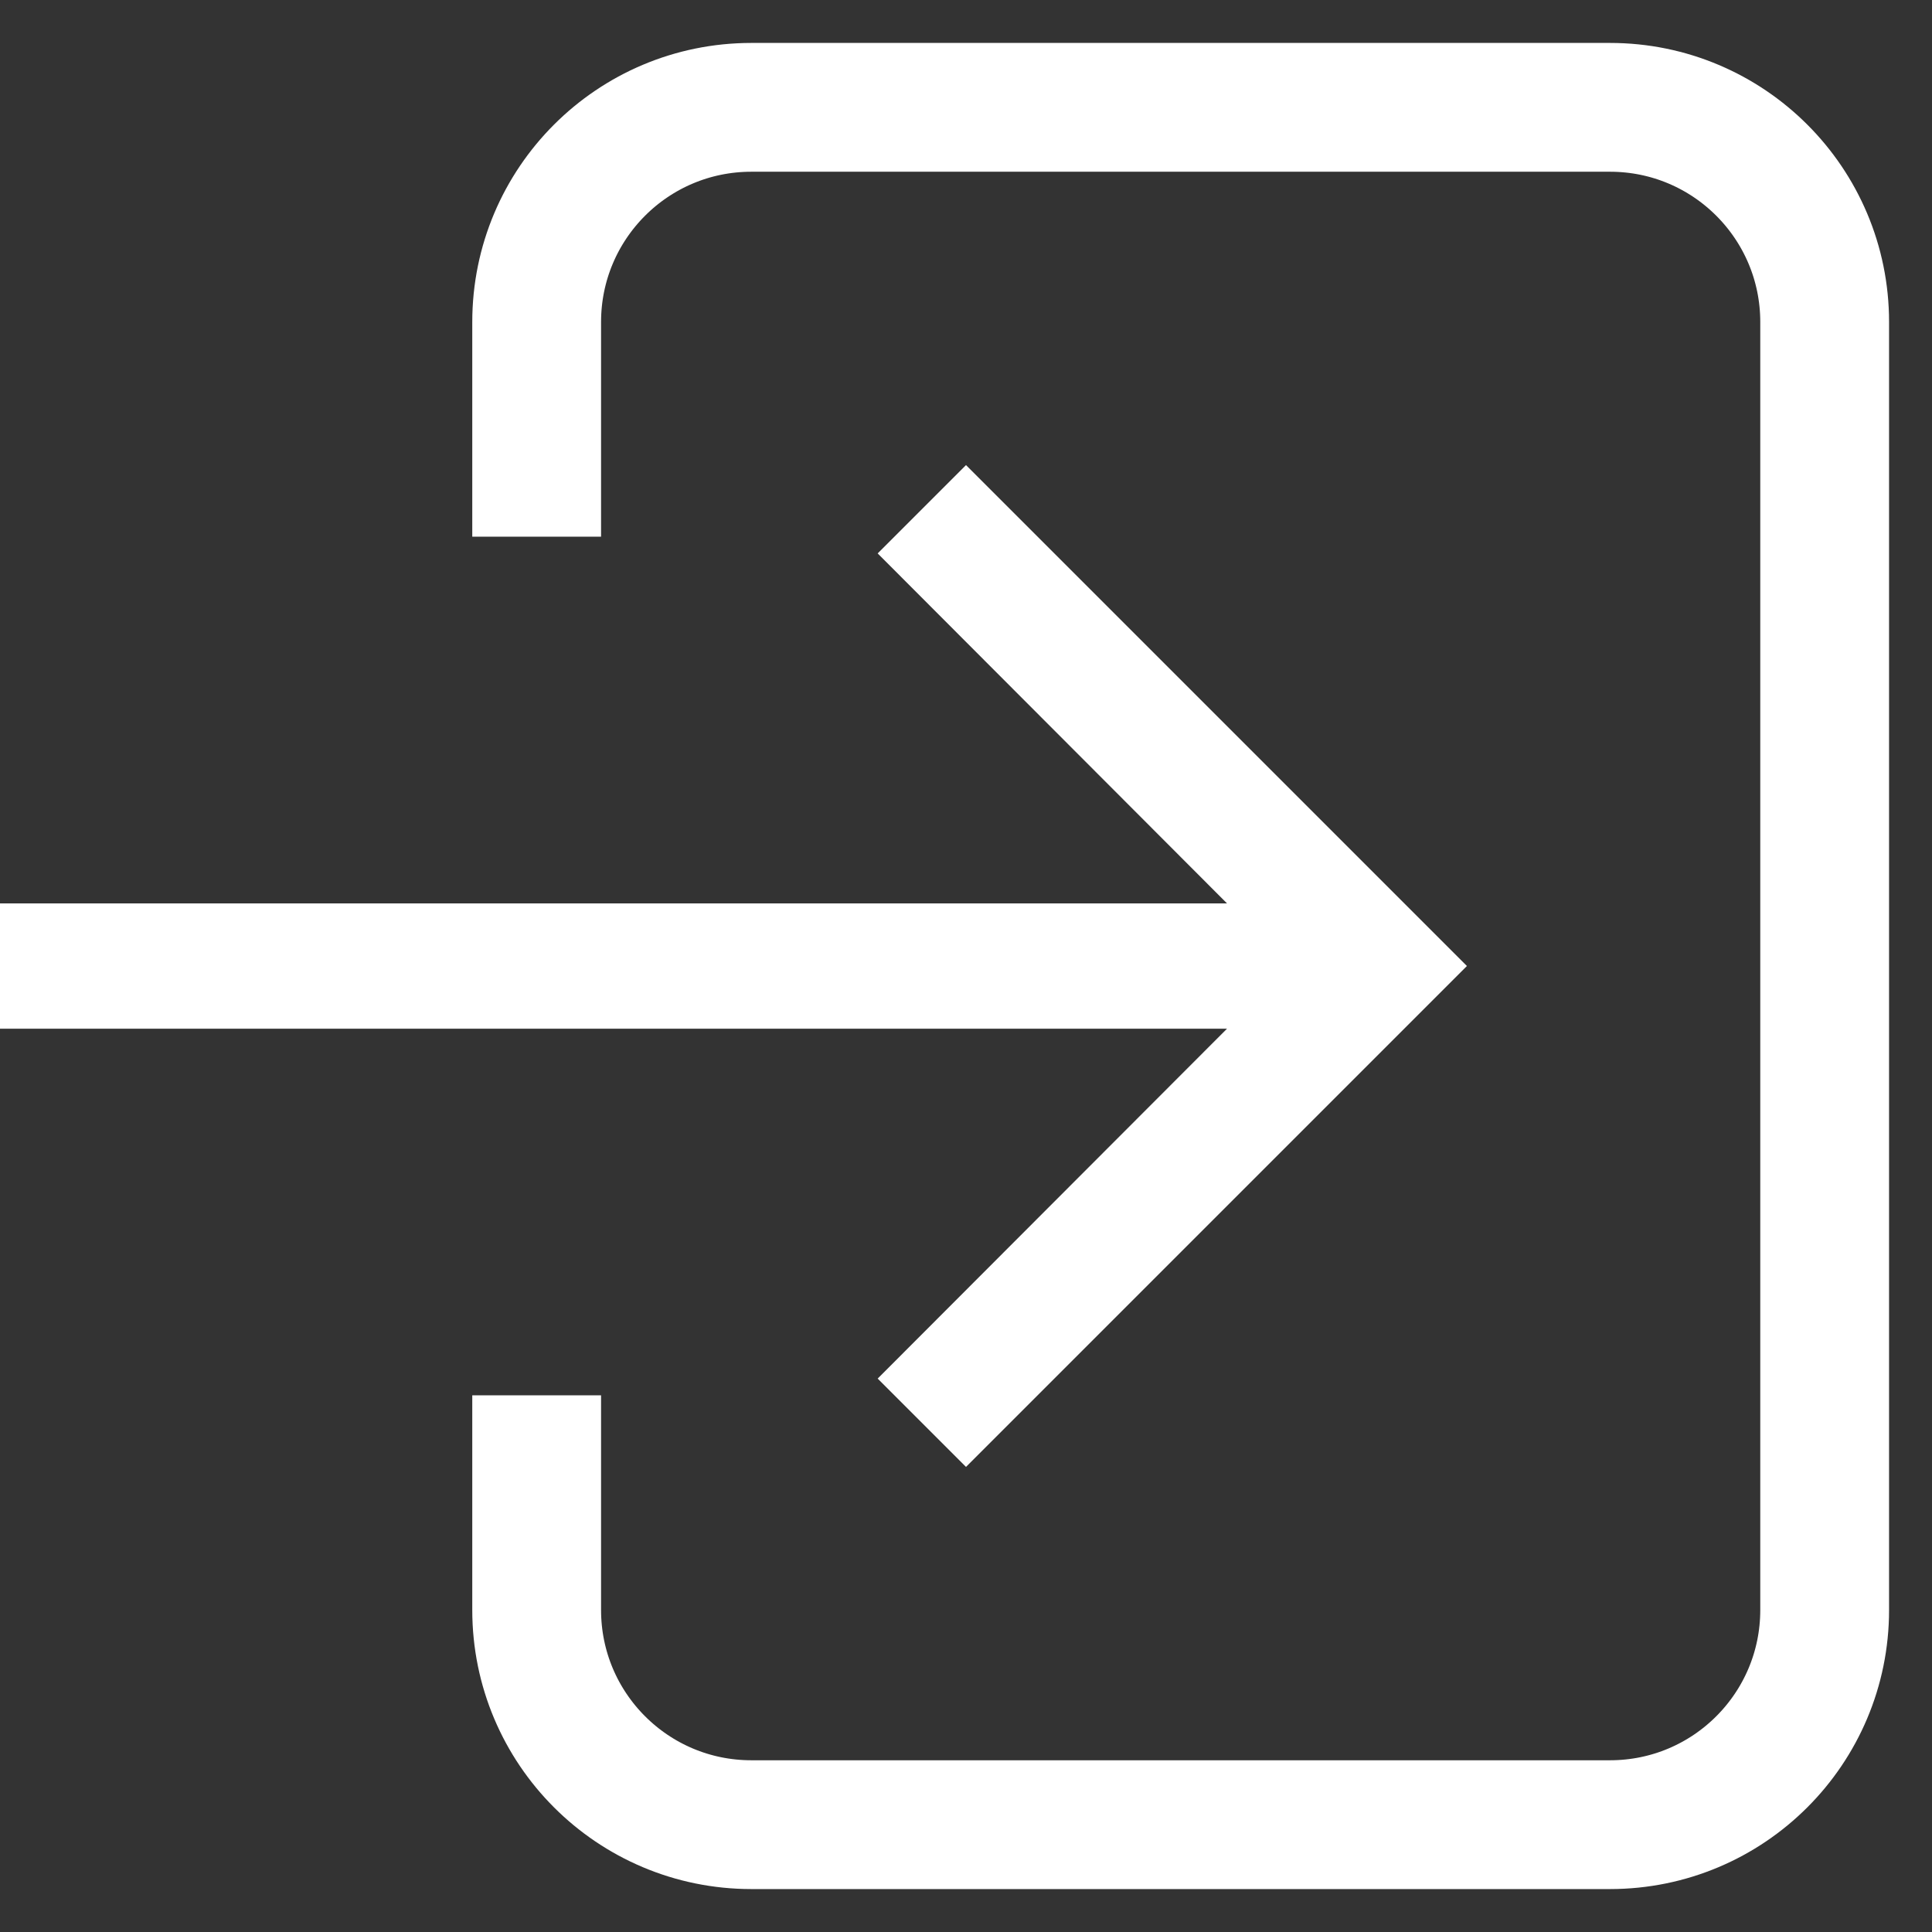
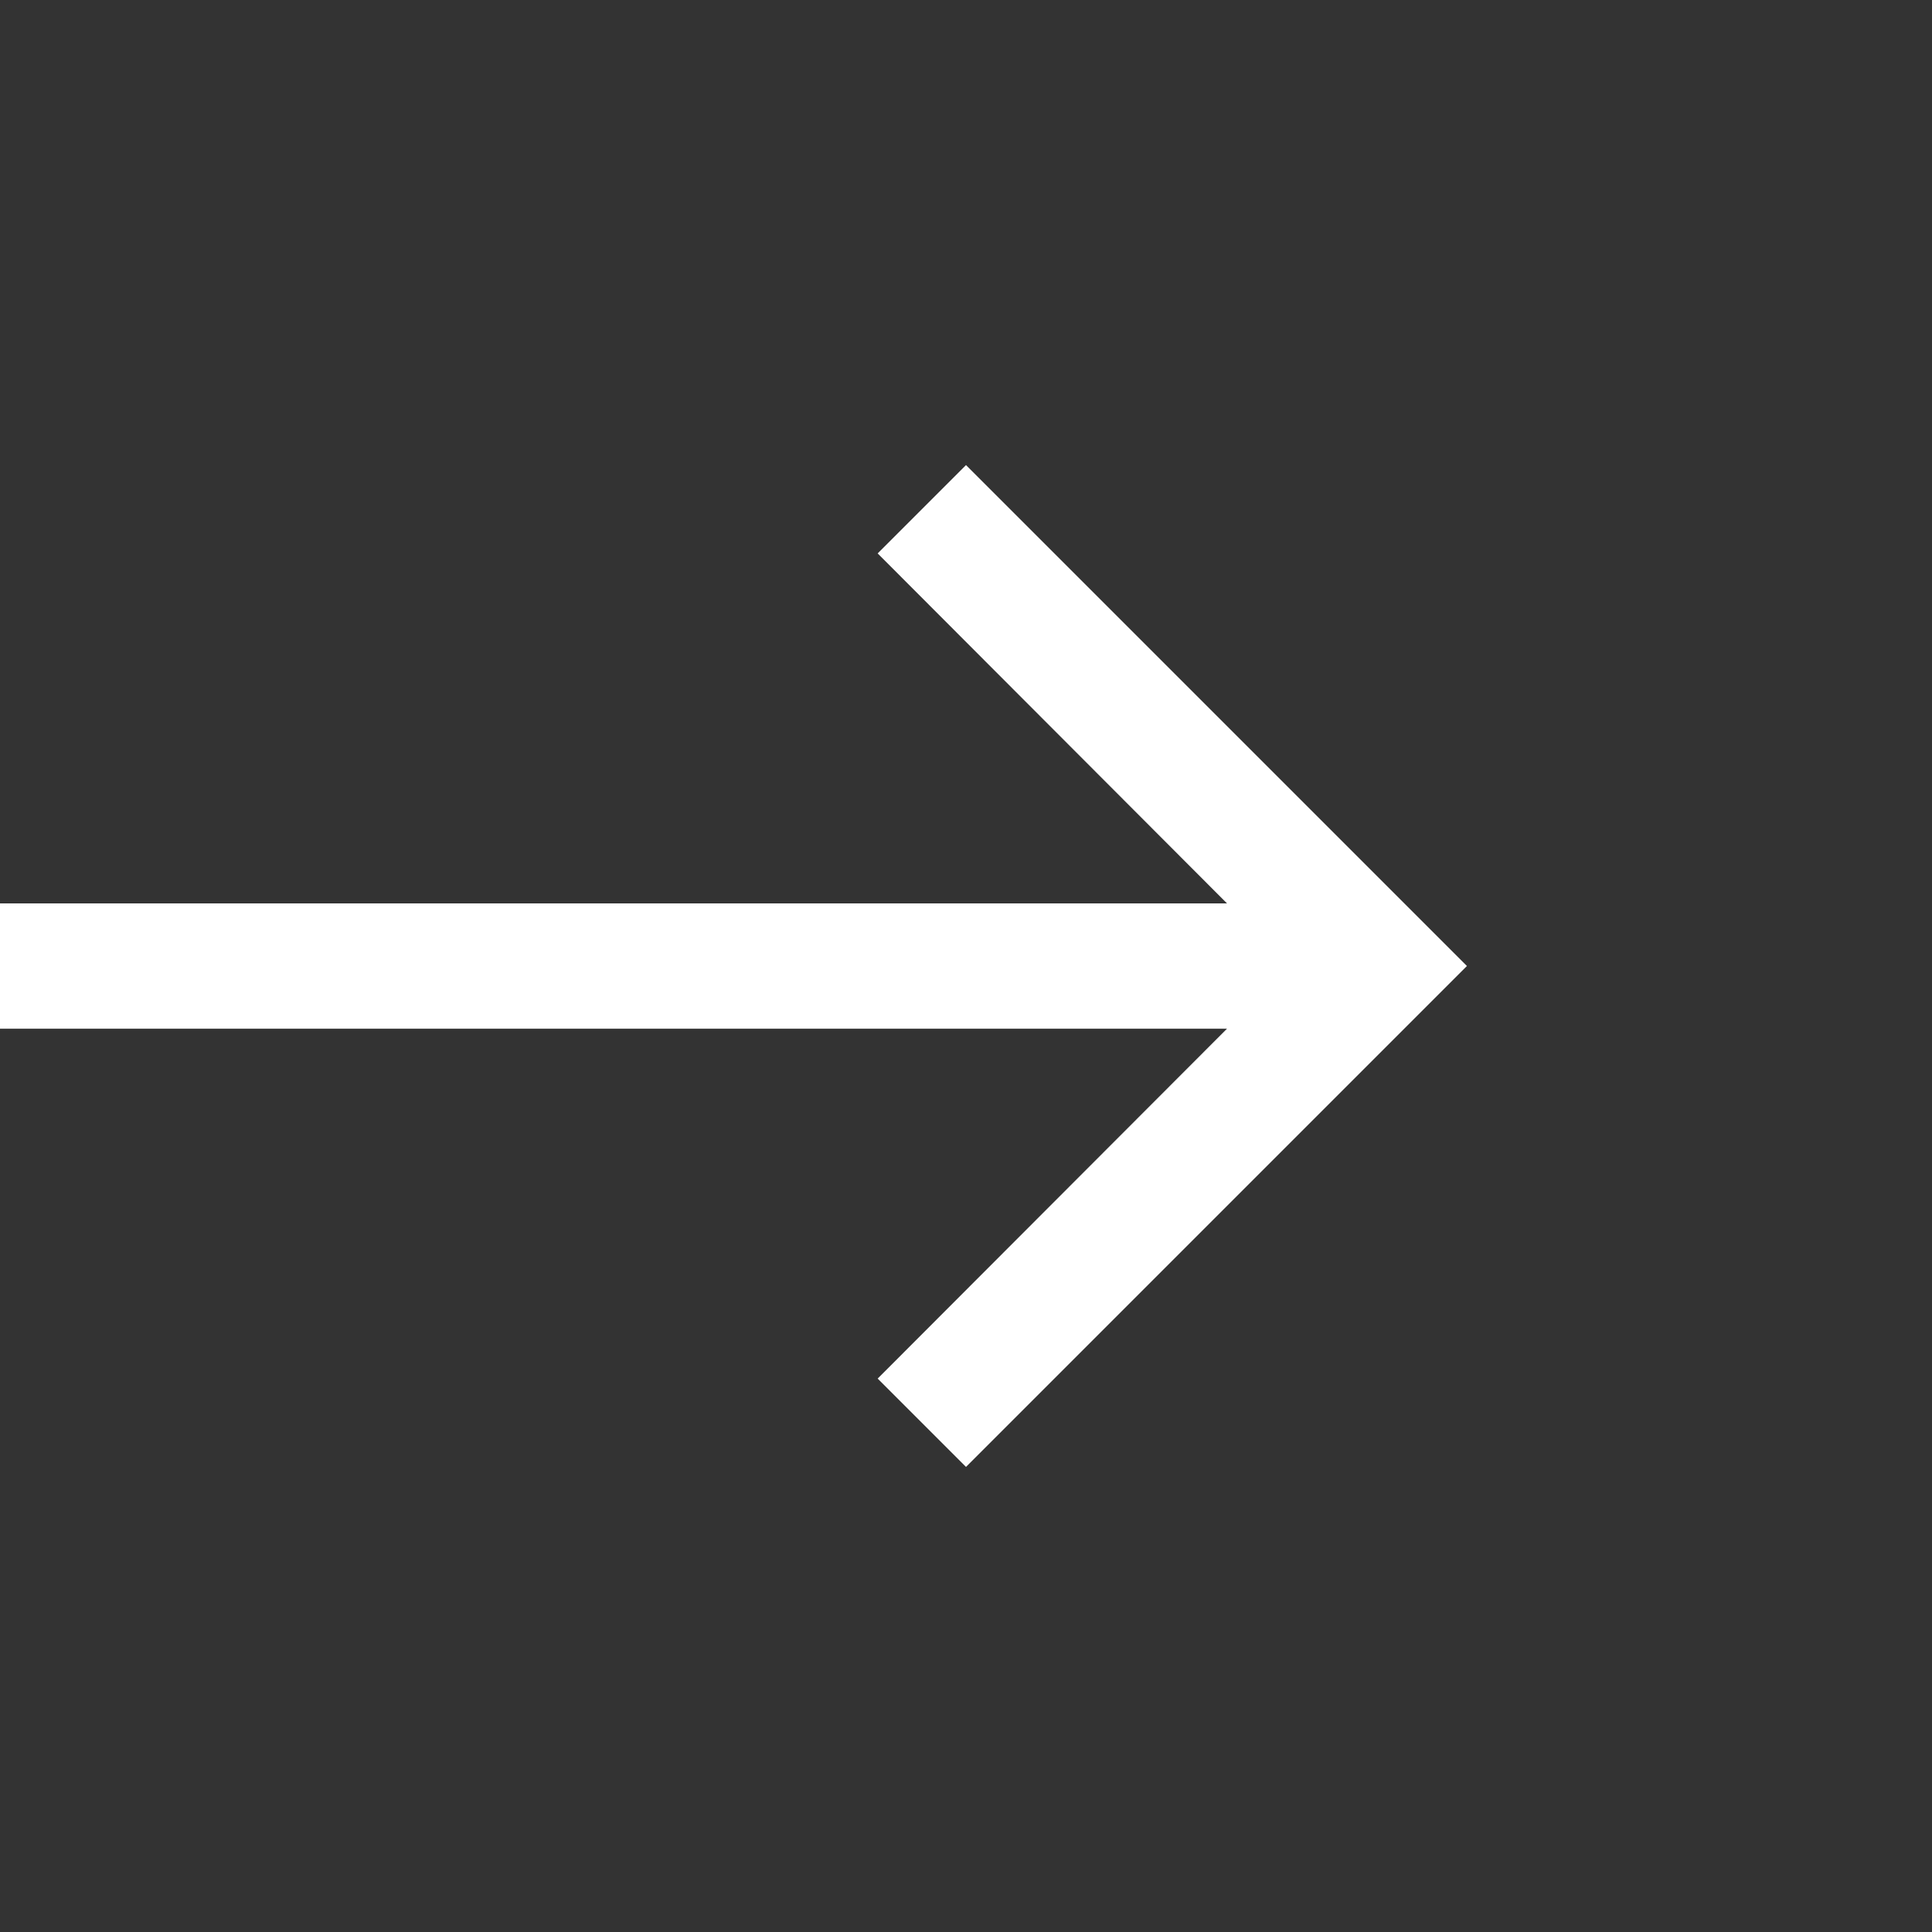
<svg xmlns="http://www.w3.org/2000/svg" width="18" height="18" viewBox="0 0 18 18" fill="none">
  <rect x="0" y="0" width="18" height="18" fill="#333333" stroke="none" />
  <path d="M9 4.333L8.177 5.156L11.432 8.417H0V9.584H11.432L8.177 12.844L9 13.667L13.667 9L9 4.333Z" fill="white" />
-   <path d="M5 5V3C5 1.895 5.895 1 7 1H15C16.105 1 17 1.895 17 3V15C17 16.105 16.105 17 15 17H7C5.895 17 5 16.105 5 15V13" stroke="white" stroke-width="1.2" />
</svg>